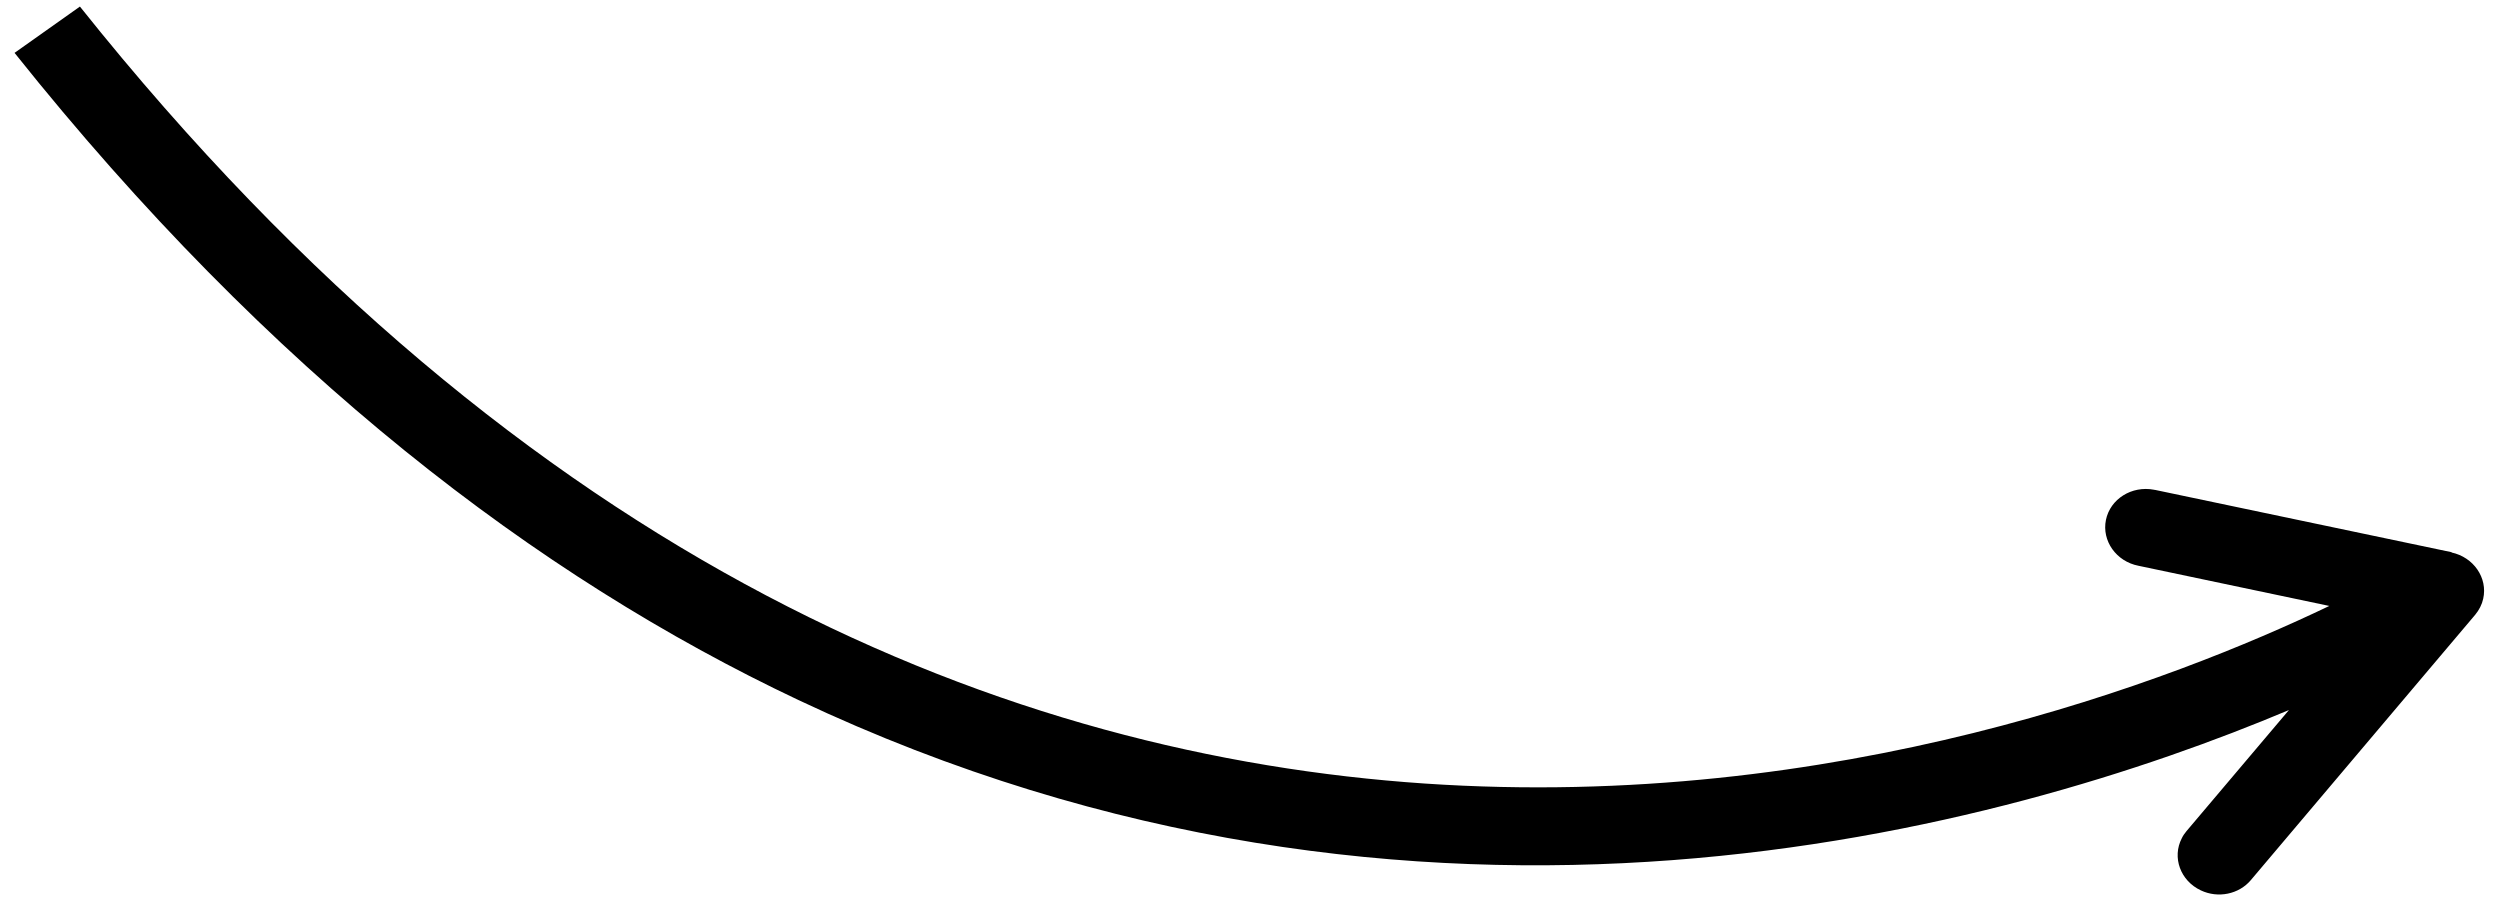
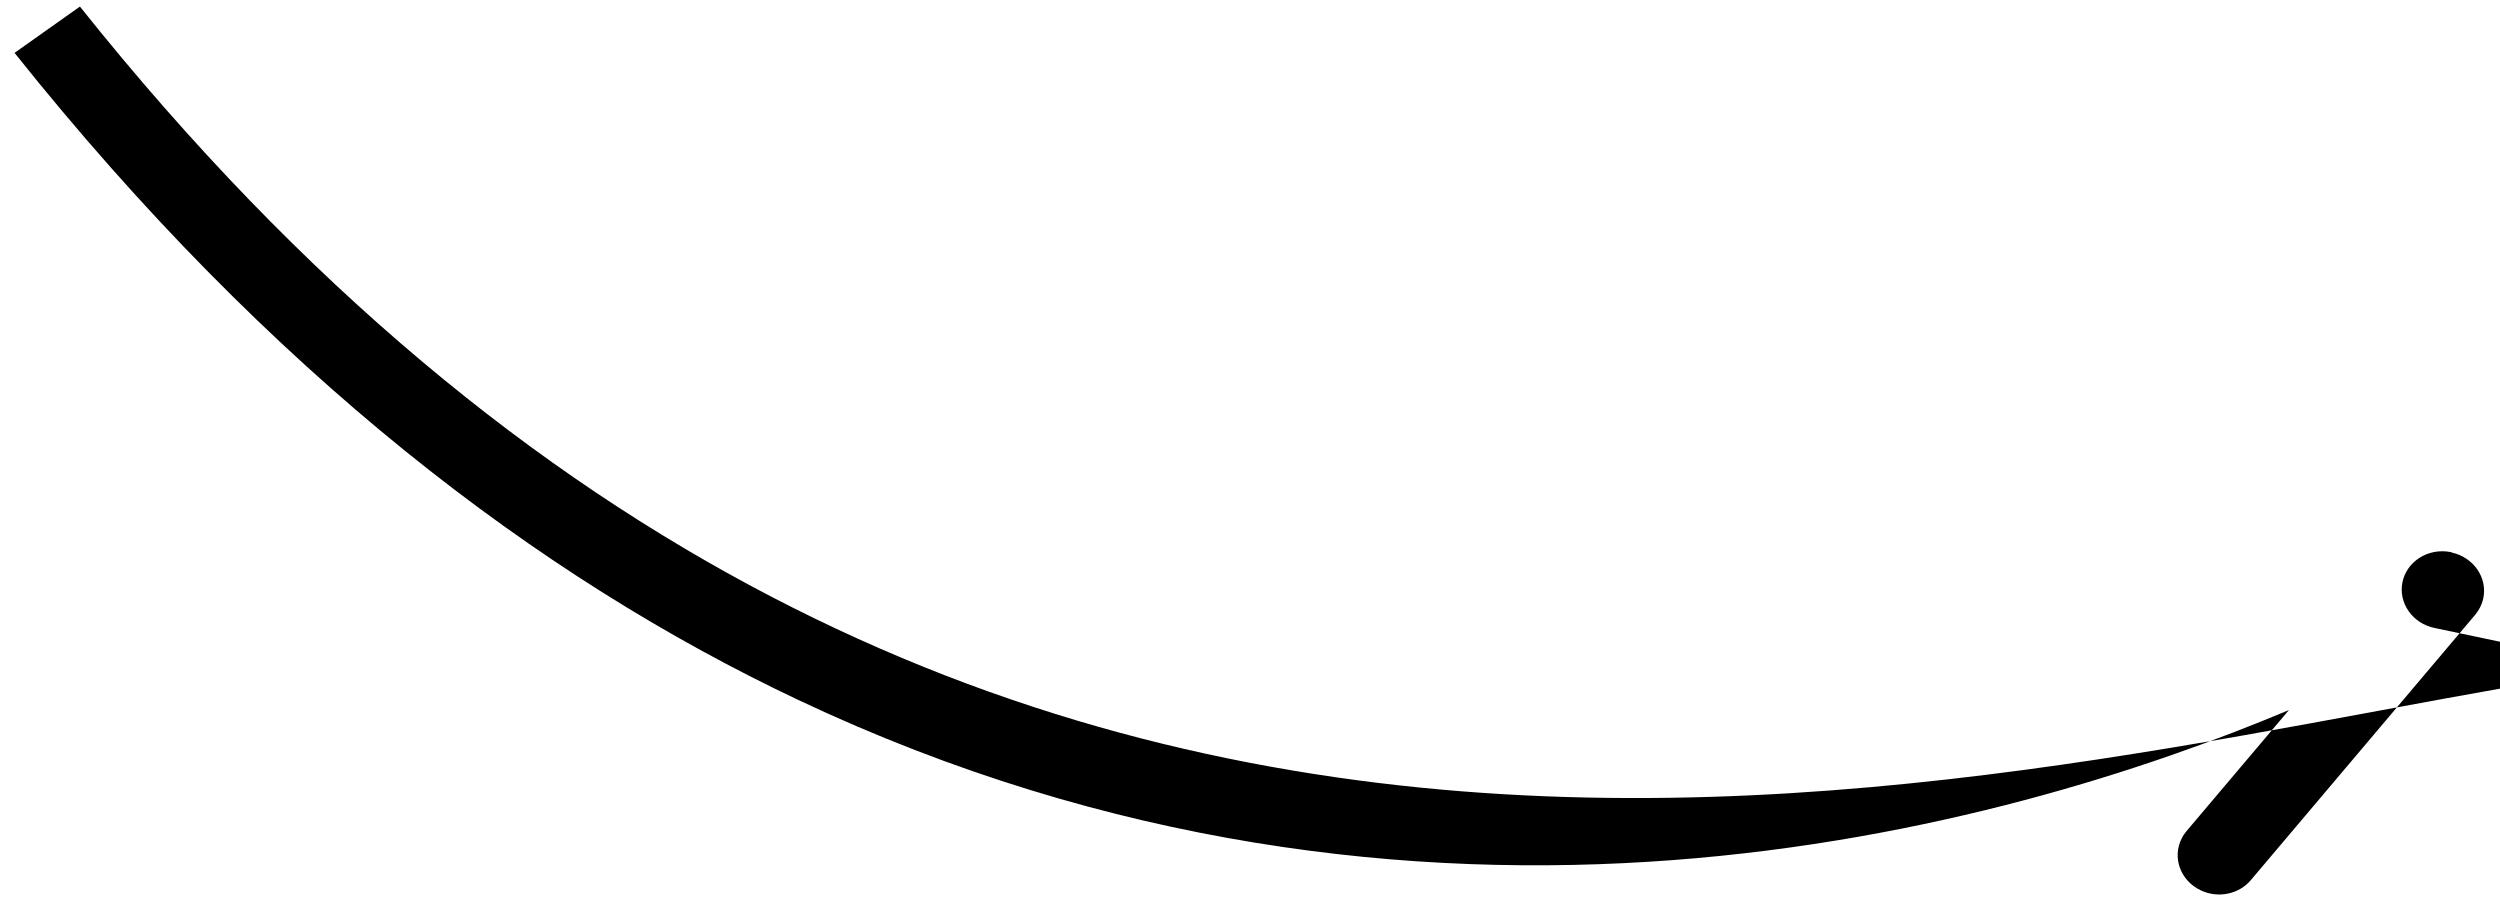
<svg xmlns="http://www.w3.org/2000/svg" id="Calque_1" viewBox="0 0 122 44">
-   <path d="M119.65,26.95l-14.47-3.04s-.04,0-.06-.01c-1.09-.21-2.14,.45-2.35,1.47-.21,1.02,.5,2.03,1.59,2.24l9.31,1.96C98.55,36.82,47.65,55.18,3.9,.32L.71,2.58c12.48,15.65,25.53,25.57,38.25,31.58h0c30.47,14.39,58.96,6.29,72.74,.49l-5,5.91c-.09,.11-.17,.22-.23,.35-.48,.93-.07,2.07,.93,2.54h0c.84,.4,1.86,.19,2.44-.5l10.95-12.95c.19-.23,.33-.5,.39-.78,.23-1.02-.47-2.03-1.55-2.26Z" />
+   <path d="M119.65,26.95s-.04,0-.06-.01c-1.09-.21-2.14,.45-2.35,1.47-.21,1.02,.5,2.03,1.59,2.24l9.31,1.96C98.55,36.82,47.65,55.18,3.9,.32L.71,2.58c12.48,15.65,25.53,25.57,38.25,31.58h0c30.47,14.39,58.96,6.29,72.74,.49l-5,5.91c-.09,.11-.17,.22-.23,.35-.48,.93-.07,2.07,.93,2.54h0c.84,.4,1.86,.19,2.44-.5l10.95-12.95c.19-.23,.33-.5,.39-.78,.23-1.02-.47-2.03-1.55-2.26Z" />
</svg>